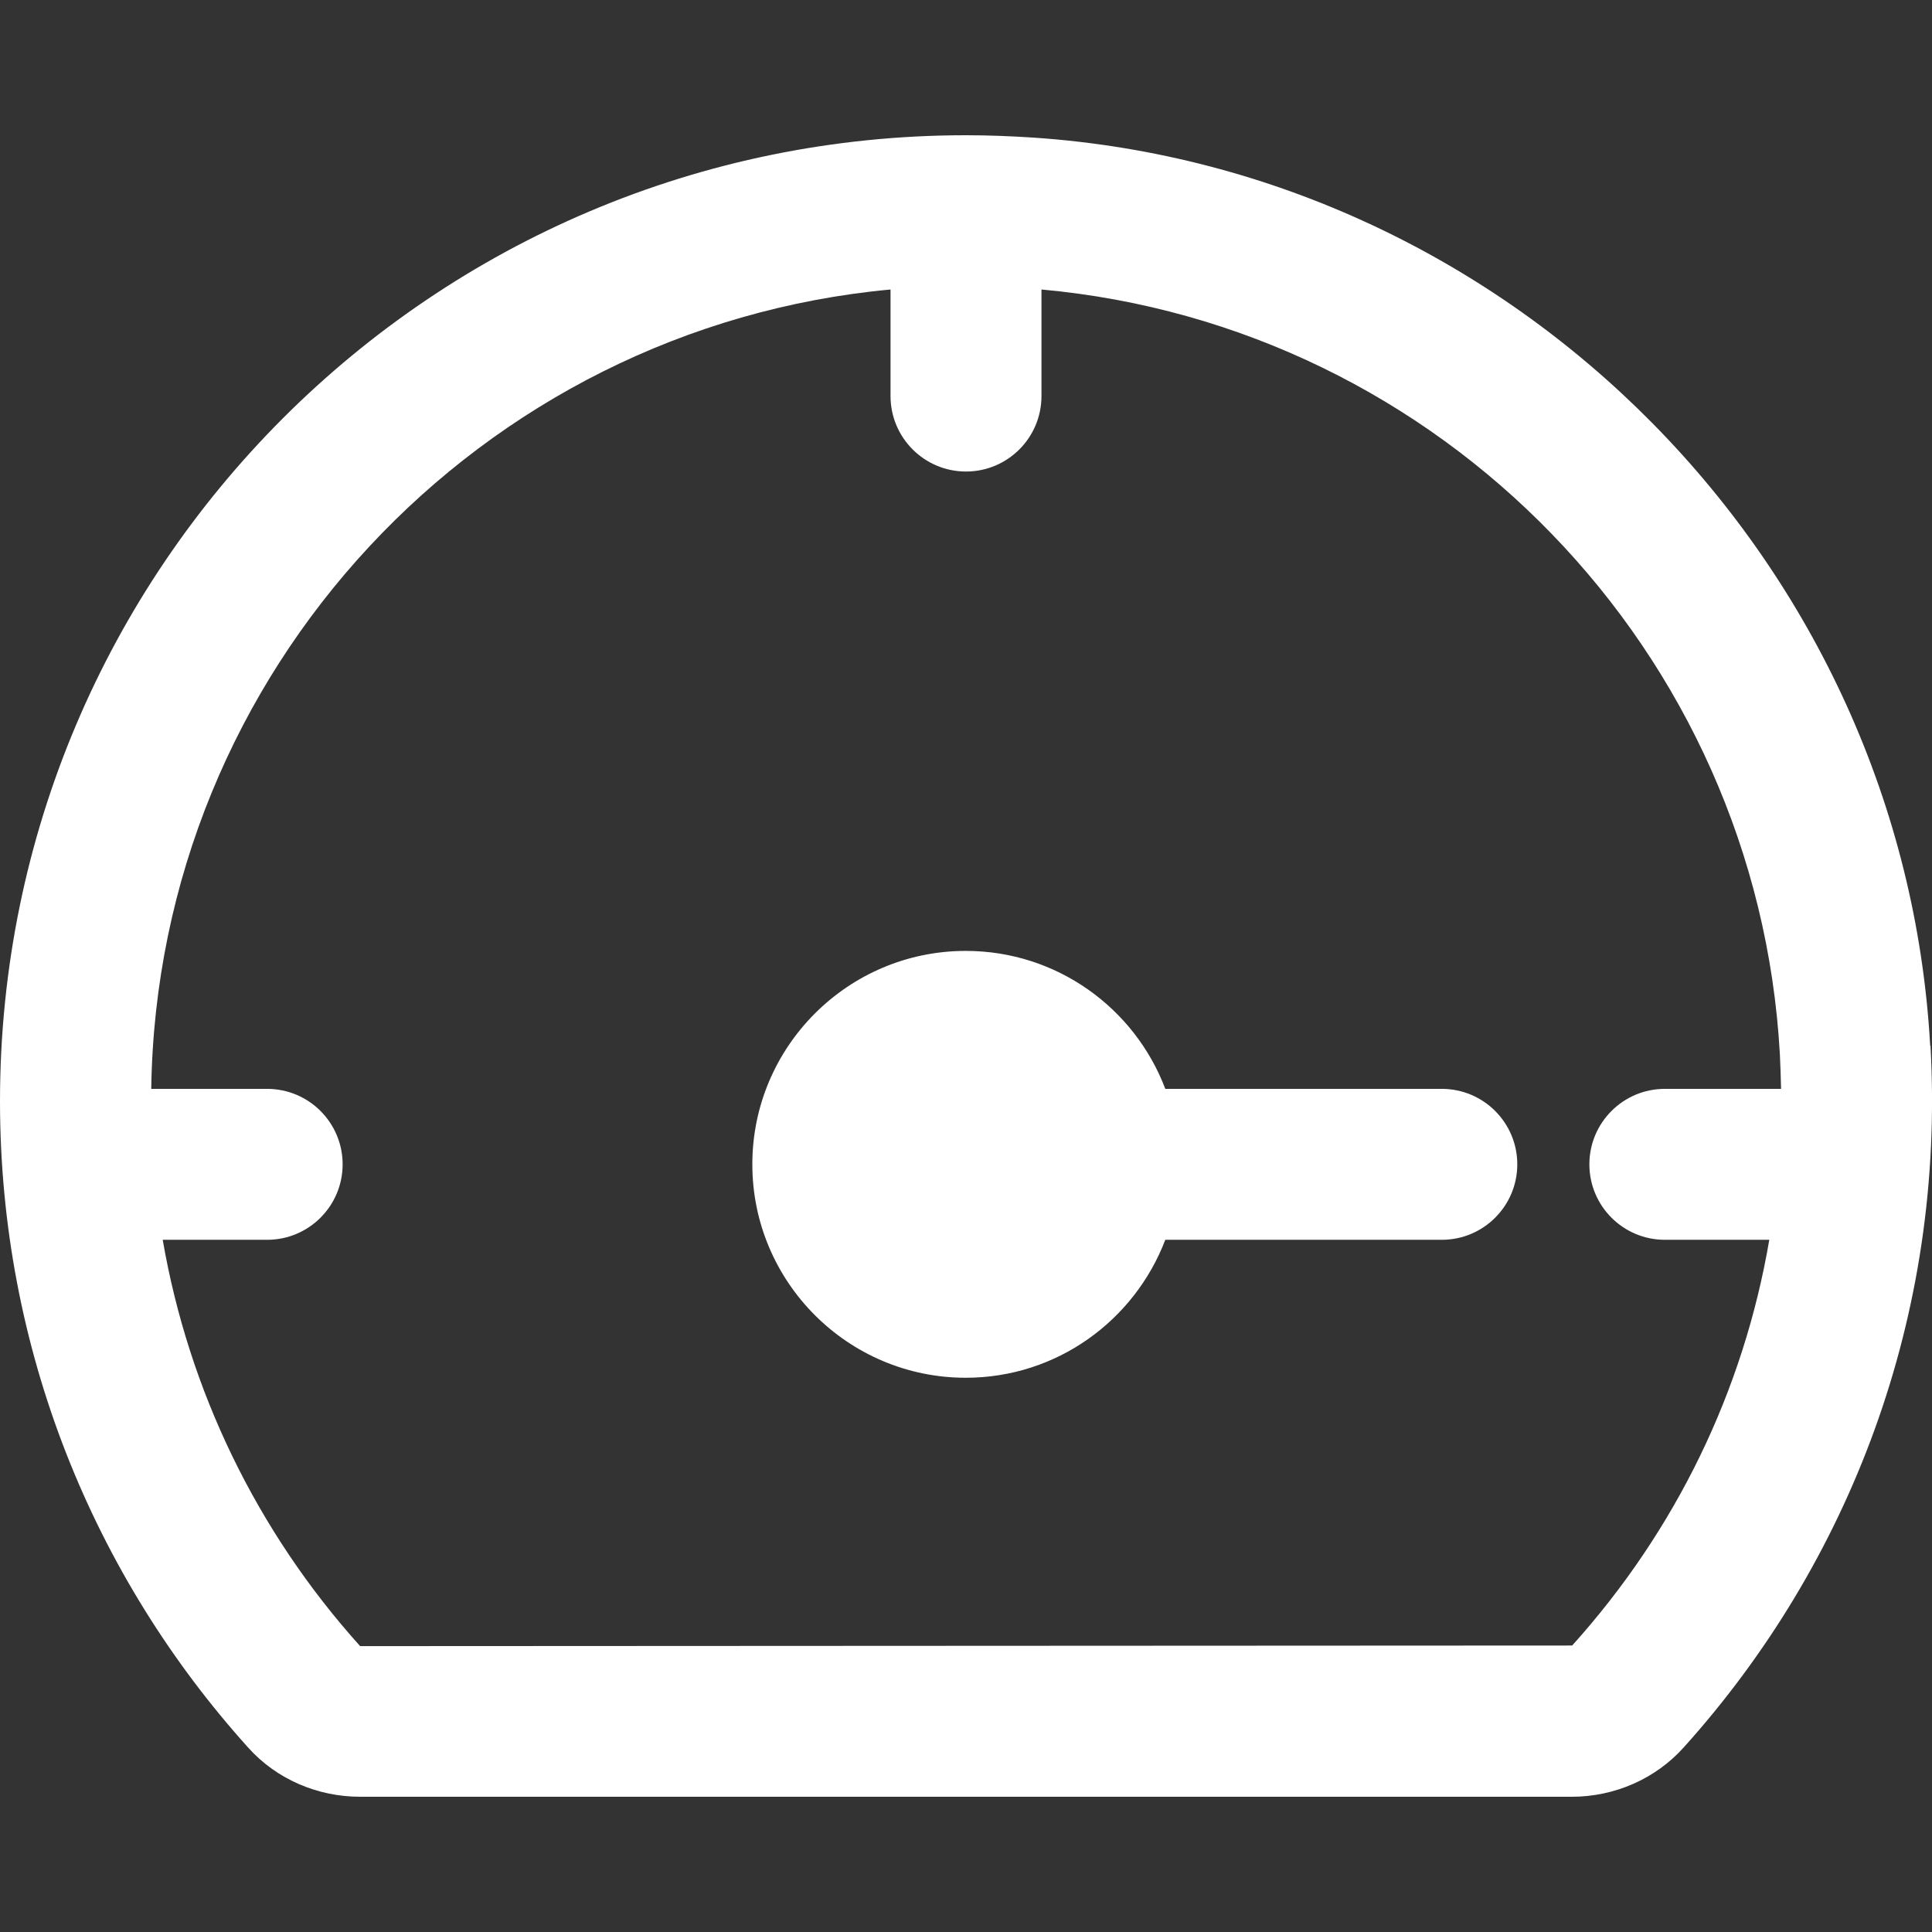
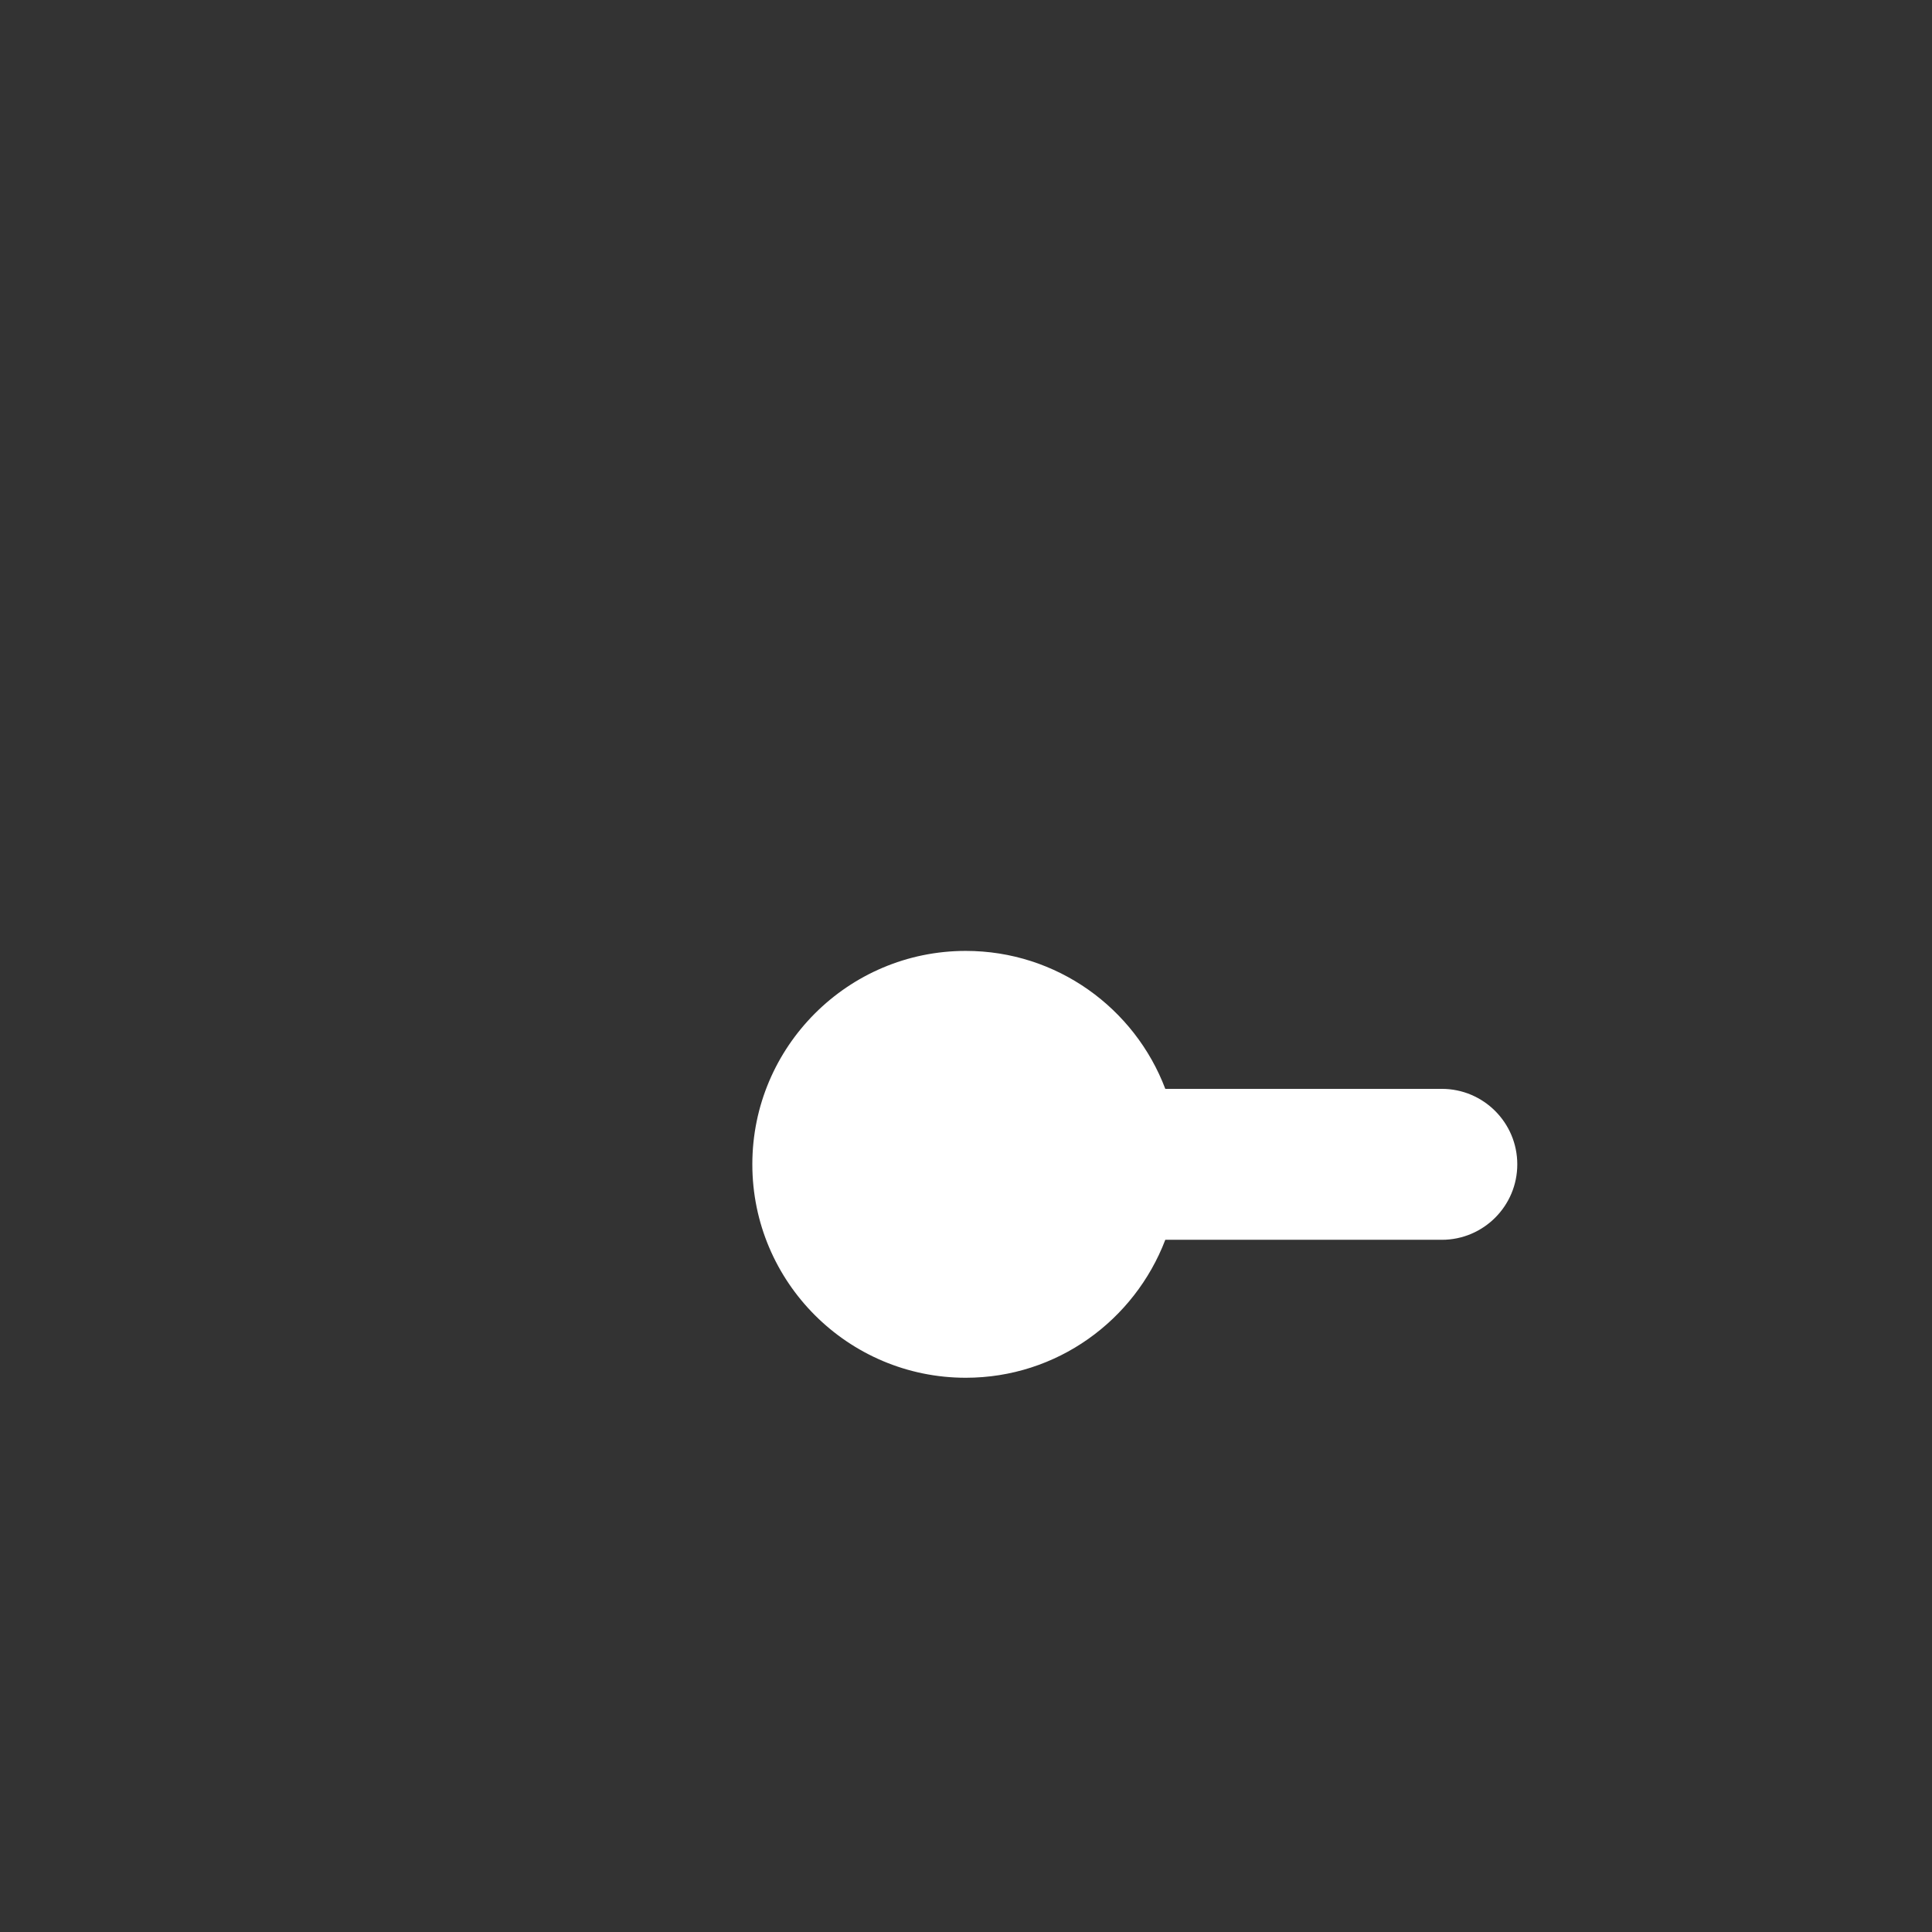
<svg xmlns="http://www.w3.org/2000/svg" width="32" height="32" viewBox="0 0 32 32" fill="none">
  <rect x="0" y="0" width="32" height="32" fill="#333333" stroke="none" />
-   <path d="M31.97 17.32C31.525 9.34 25.1 2.825 17.13 2.28C16.75 2.255 16.37 2.24 16 2.24C7.165 2.24 -0 9.405 -0 18.24C-0 22.355 1.555 26.11 4.11 28.945C4.58 29.47 5.26 29.76 5.965 29.76H26.035C26.74 29.76 27.42 29.465 27.89 28.94C30.63 25.895 32.225 21.795 31.975 17.32H31.97ZM26.03 27.255L5.965 27.265C4.25 25.36 3.125 23.025 2.695 20.535H4.425C5.115 20.535 5.675 19.975 5.675 19.285C5.675 18.595 5.115 18.035 4.425 18.035H2.505C2.605 11.105 7.955 5.425 14.75 4.795V6.56C14.75 7.25 15.31 7.81 16 7.81C16.69 7.81 17.25 7.25 17.25 6.56V4.795C23.87 5.395 29.105 10.785 29.48 17.455C29.49 17.65 29.495 17.84 29.5 18.035H27.575C26.885 18.035 26.325 18.595 26.325 19.285C26.325 19.975 26.885 20.535 27.575 20.535H29.305C28.88 23.025 27.765 25.34 26.04 27.255H26.03Z" fill="white" />
  <path d="M23.881 18.035H19.301C18.796 16.7 17.506 15.75 15.996 15.75C14.046 15.75 12.461 17.335 12.461 19.285C12.461 21.235 14.046 22.82 15.996 22.82C17.506 22.82 18.791 21.87 19.301 20.535H23.881C24.571 20.535 25.131 19.975 25.131 19.285C25.131 18.595 24.571 18.035 23.881 18.035Z" fill="white" />
</svg>